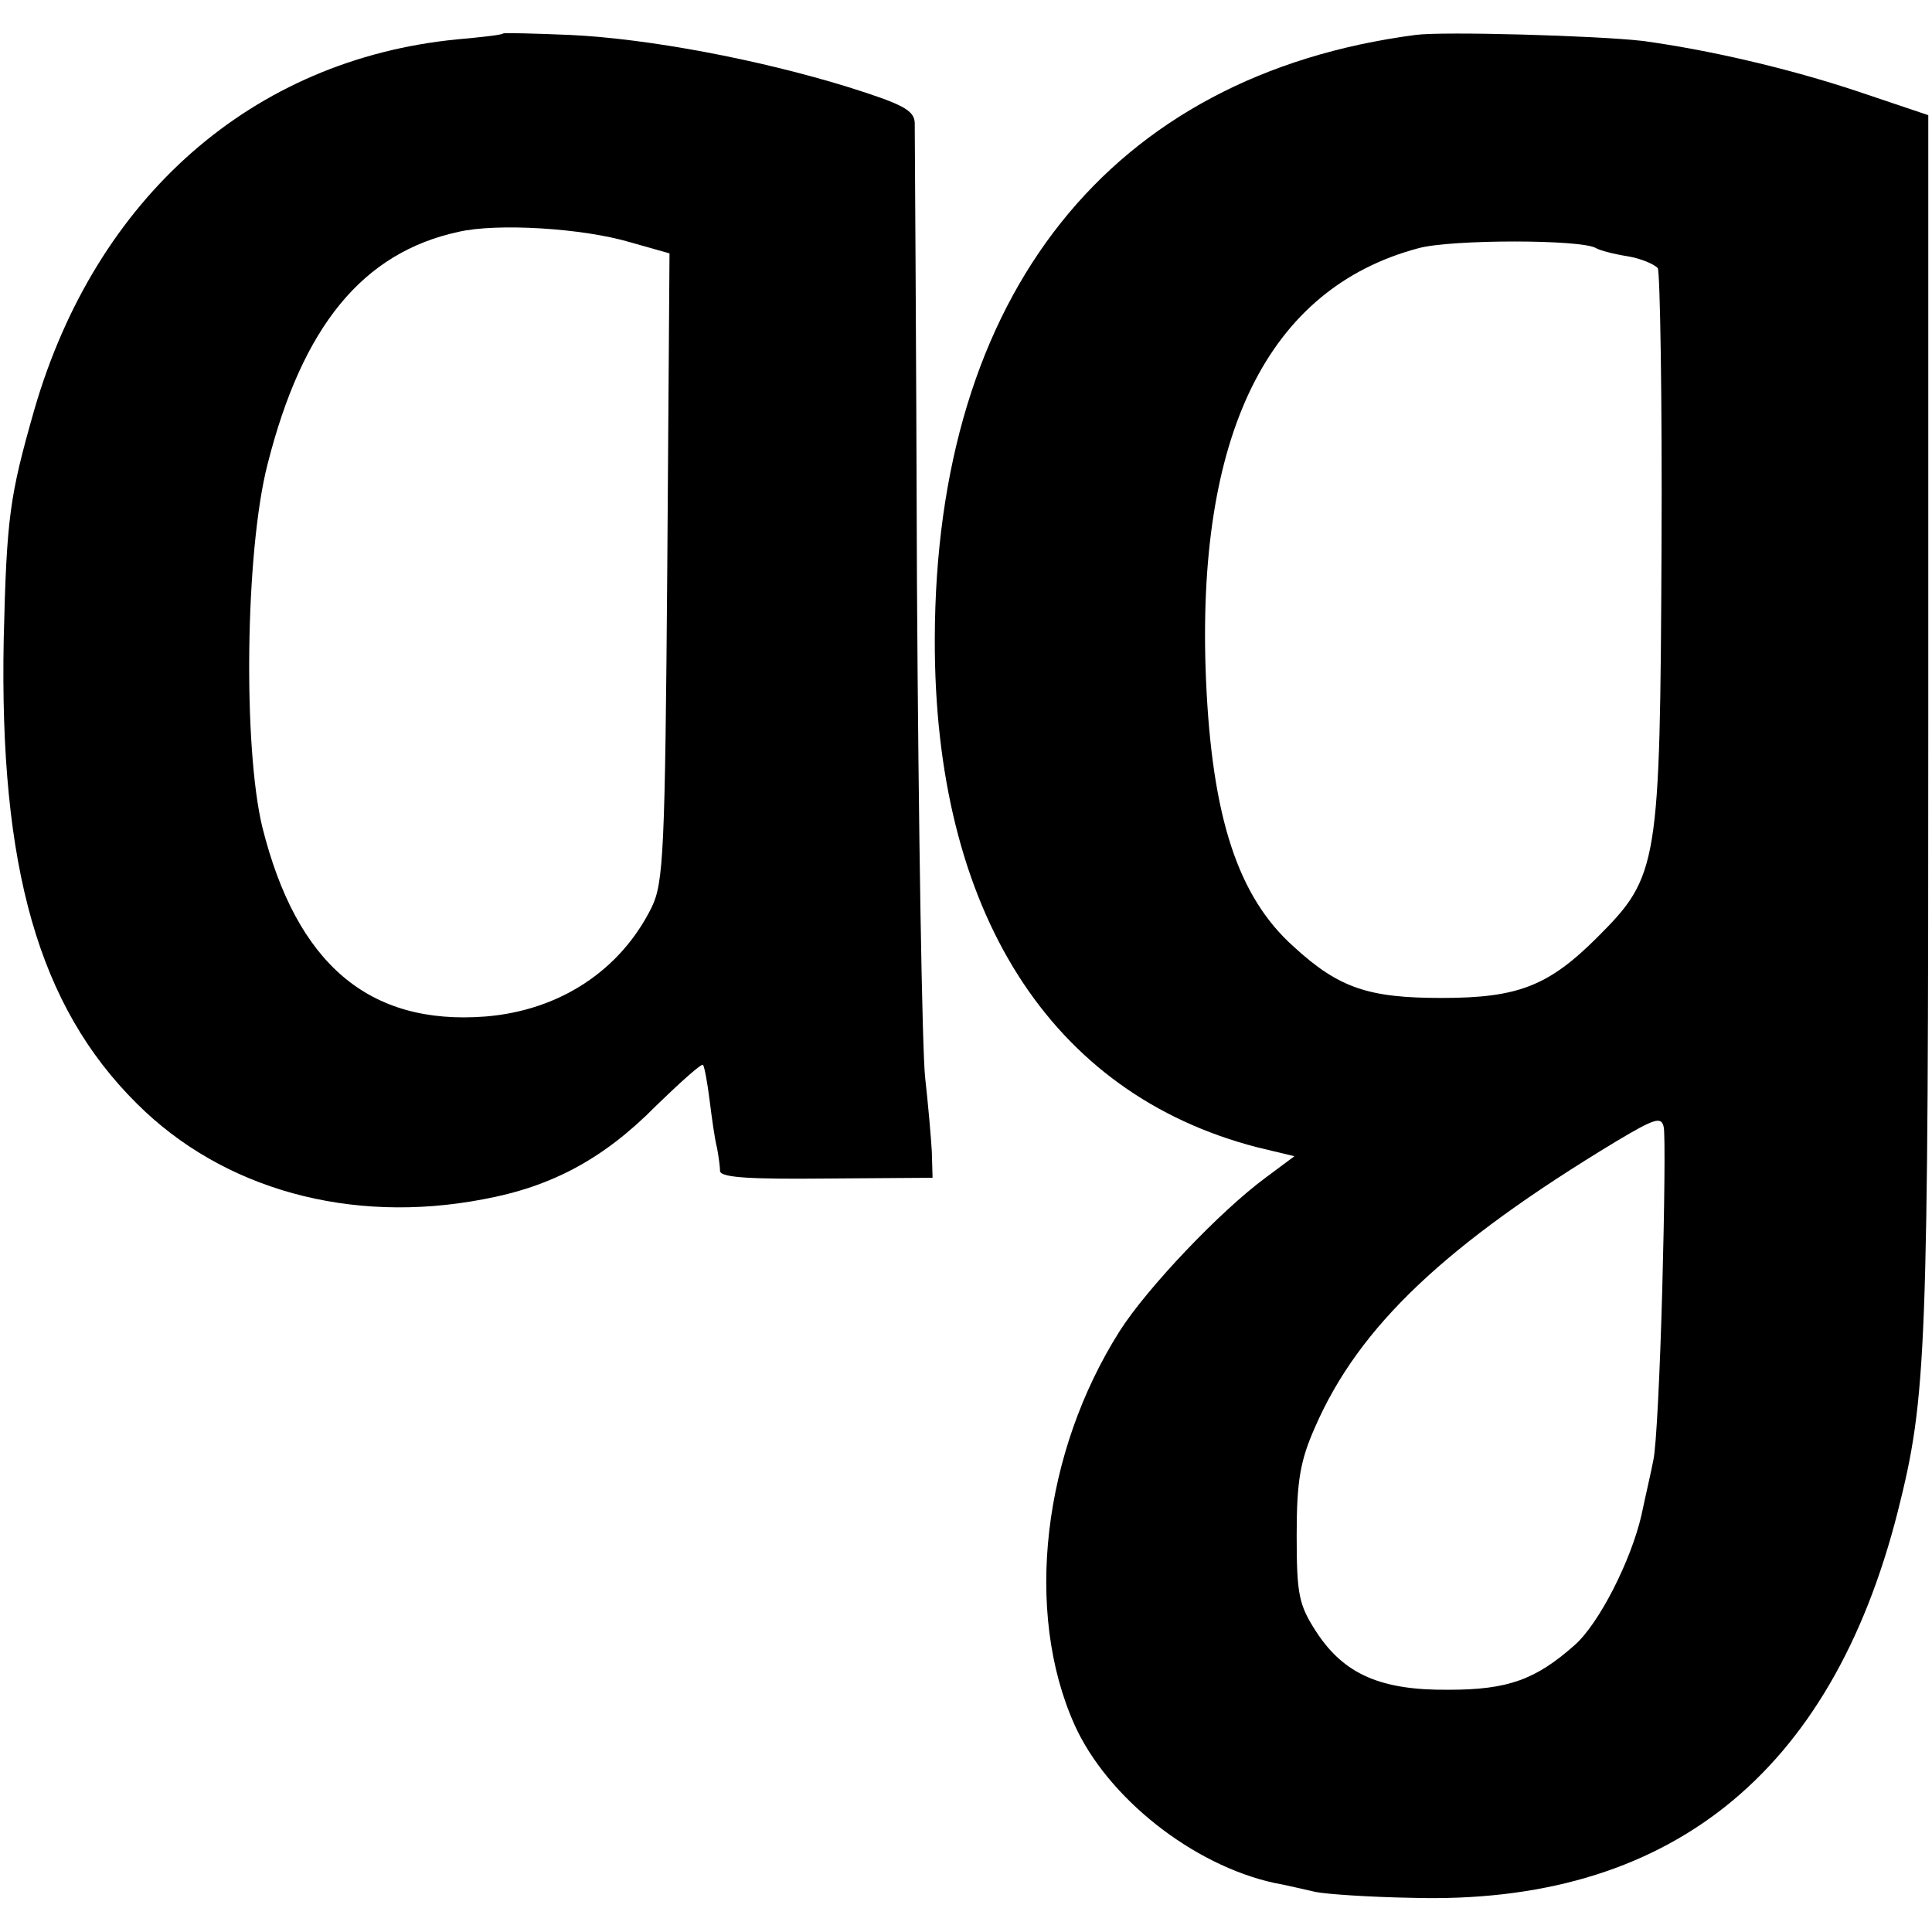
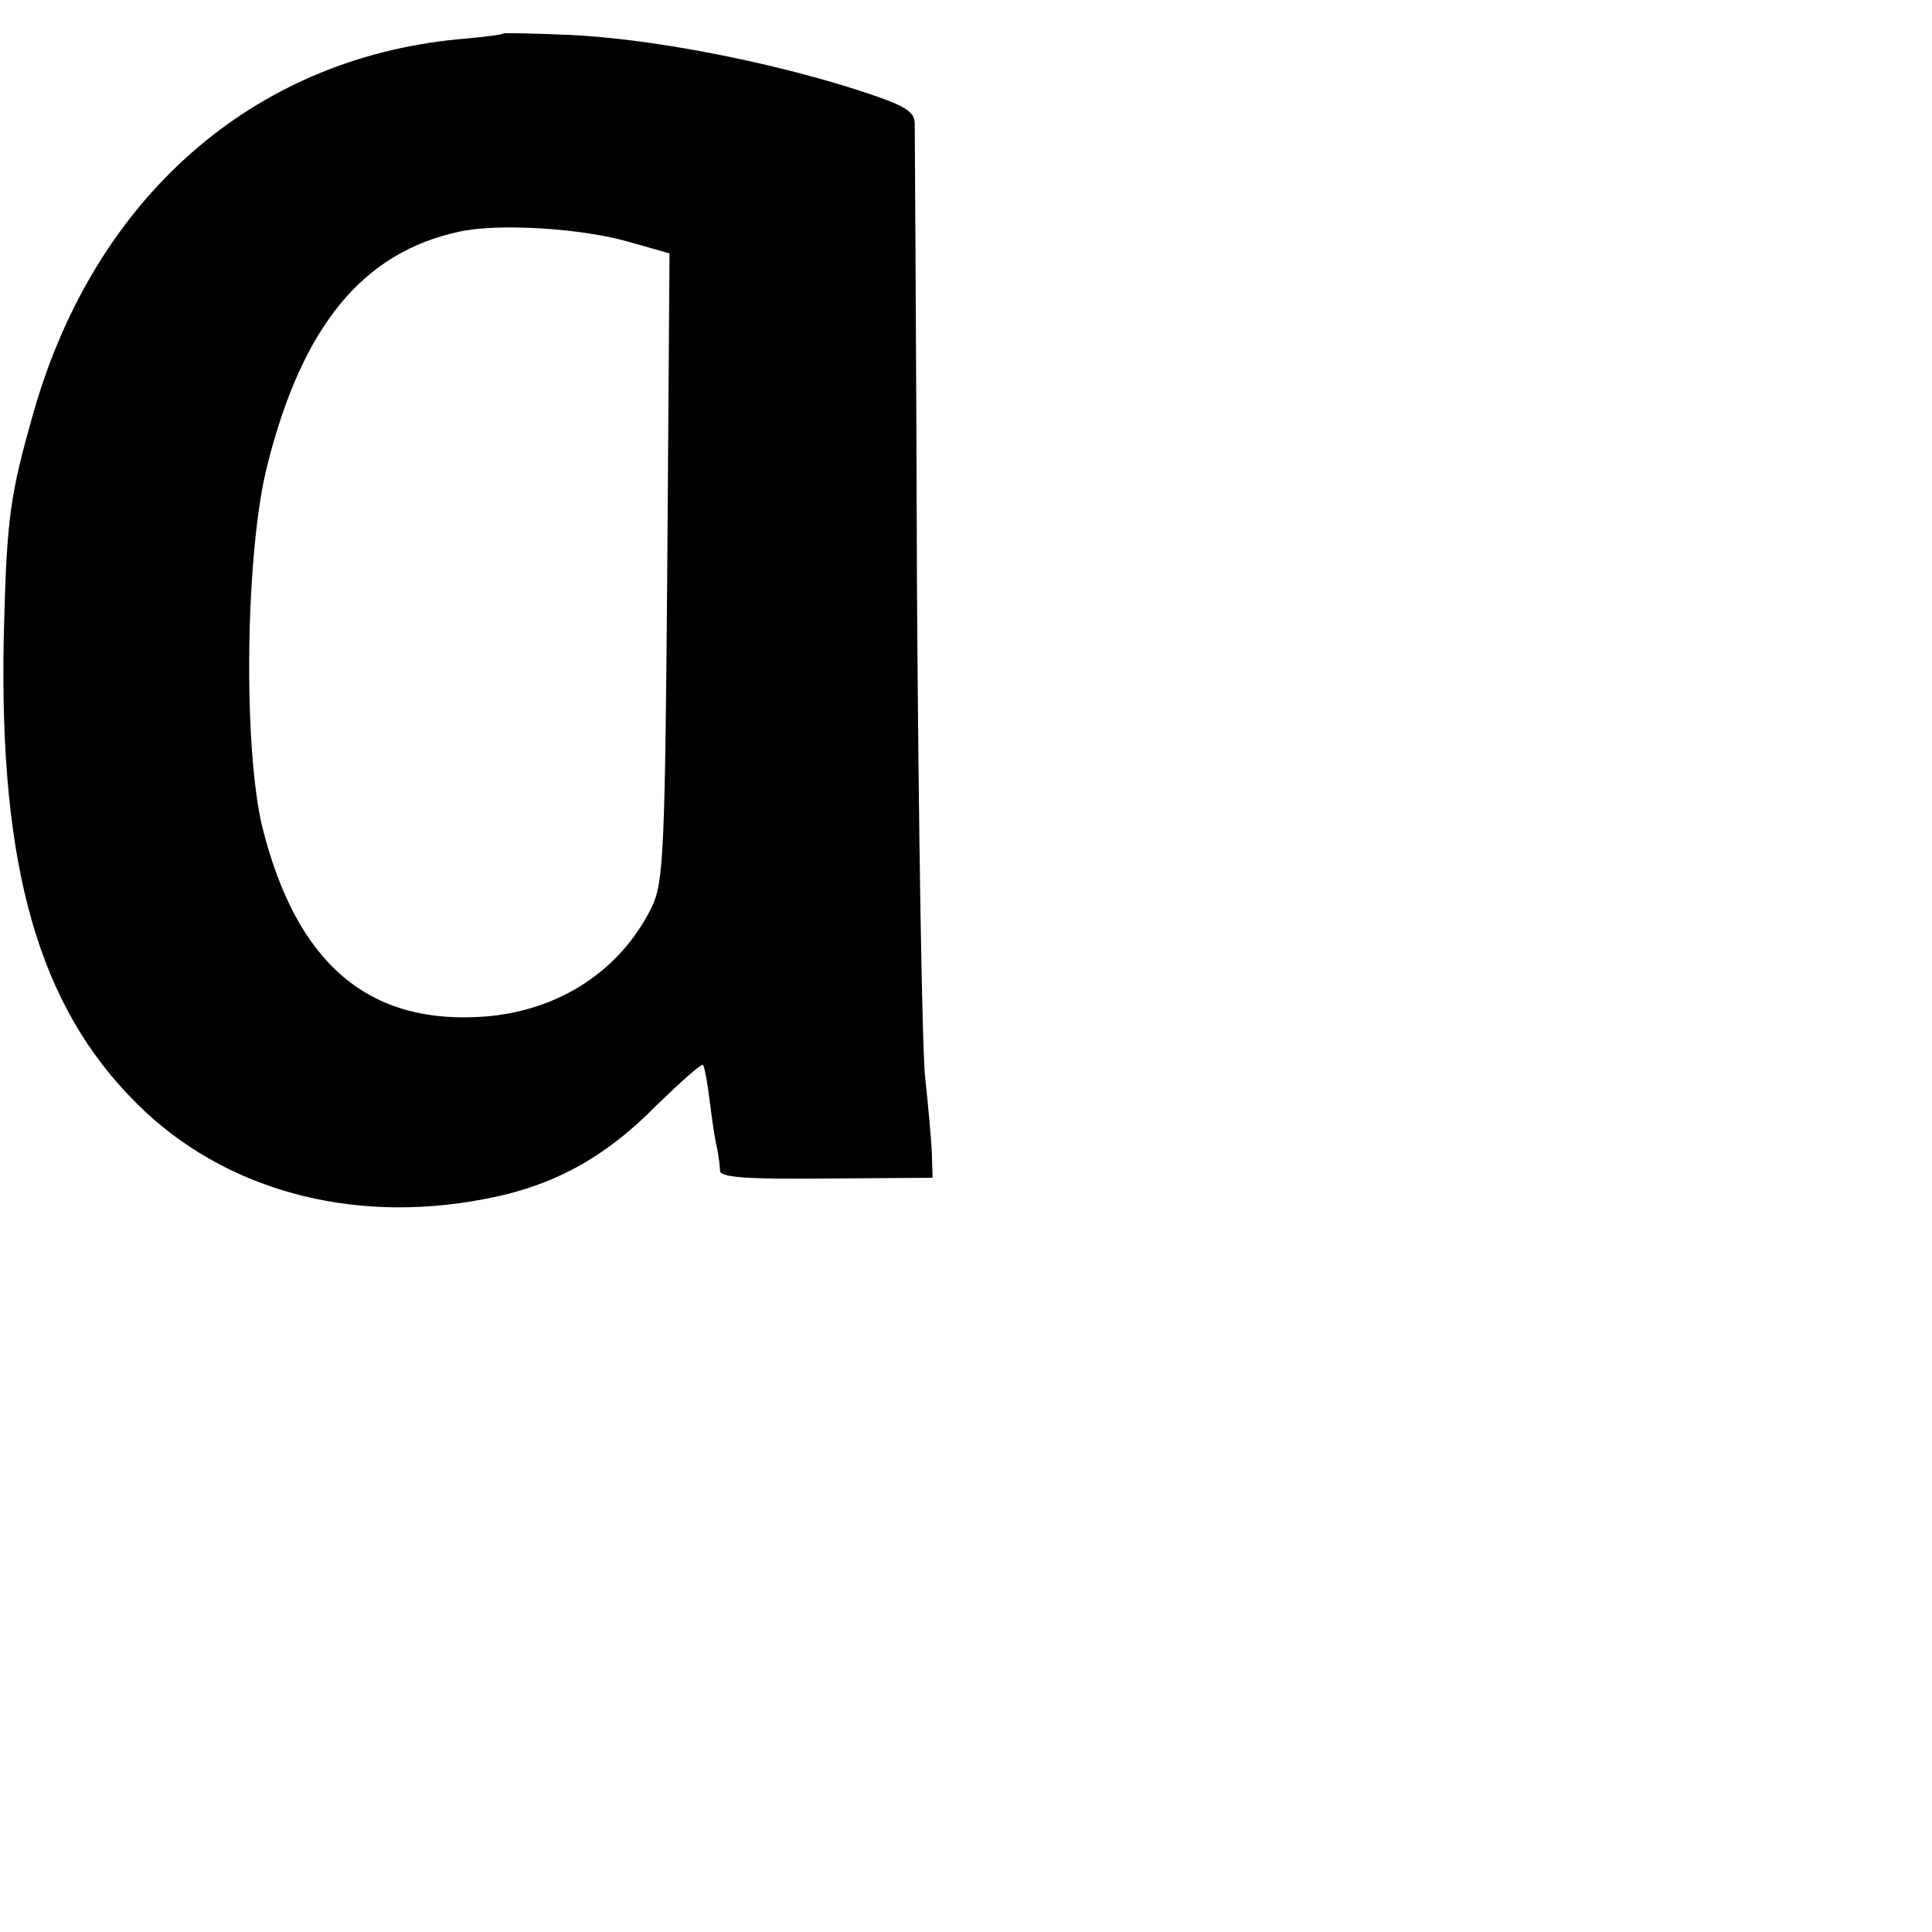
<svg xmlns="http://www.w3.org/2000/svg" version="1.0" width="260pt" height="260pt" viewBox="0 0 260 260" preserveAspectRatio="xMidYMid meet">
  <g transform="translate(0,260) scale(0.1,-0.1)" fill="#000000" stroke="none">
    <path d="M677 2555 c-1 -2 -29 -5 -62 -8 -275 -27 -486 -212 -569 -499 -33 -116 -37 -143 -41 -308 -6 -308 47 -494 179 -625 116 -116 288 -163 466 -129 93 17 163 55 233 126 33 32 61 57 63 55 2 -2 6 -24 9 -48 3 -24 7 -53 10 -64 2 -11 4 -25 4 -31 1 -9 43 -11 144 -10 l142 1 -1 35 c-1 19 -5 64 -9 100 -4 36 -9 335 -11 665 -1 330 -3 609 -3 620 -1 17 -17 25 -90 48 -120 37 -268 65 -374 70 -48 2 -88 3 -90 2z m171 -281 l53 -15 -3 -422 c-3 -383 -5 -425 -21 -458 -42 -85 -124 -139 -224 -147 -157 -12 -254 71 -300 255 -26 108 -23 371 7 488 47 186 128 285 257 313 52 12 167 5 231 -14z" />
-     <path d="M1905 2553 c-411 -54 -646 -349 -647 -813 -1 -366 155 -612 434 -684 l50 -12 -39 -29 c-61 -45 -159 -148 -196 -206 -104 -164 -129 -378 -61 -530 44 -98 159 -189 269 -213 17 -3 41 -9 55 -12 14 -3 72 -7 130 -8 344 -10 564 165 654 520 39 155 41 210 41 1074 l0 805 -95 32 c-93 31 -201 56 -290 68 -61 7 -268 13 -305 8z m243 -287 c5 -3 24 -8 43 -11 18 -3 36 -11 40 -16 3 -6 6 -176 5 -377 -2 -427 -4 -441 -86 -523 -66 -66 -107 -82 -210 -82 -98 0 -138 13 -199 69 -75 67 -110 174 -118 359 -14 330 83 527 286 581 44 12 220 12 239 0z m89 -1401 c-3 -110 -8 -213 -12 -230 -3 -16 -11 -50 -16 -74 -14 -61 -57 -146 -90 -175 -52 -46 -89 -60 -169 -60 -92 -1 -141 21 -178 77 -24 37 -27 50 -27 131 0 74 5 101 25 146 59 135 175 245 405 384 52 31 61 34 64 19 2 -10 1 -108 -2 -218z" />
  </g>
</svg>